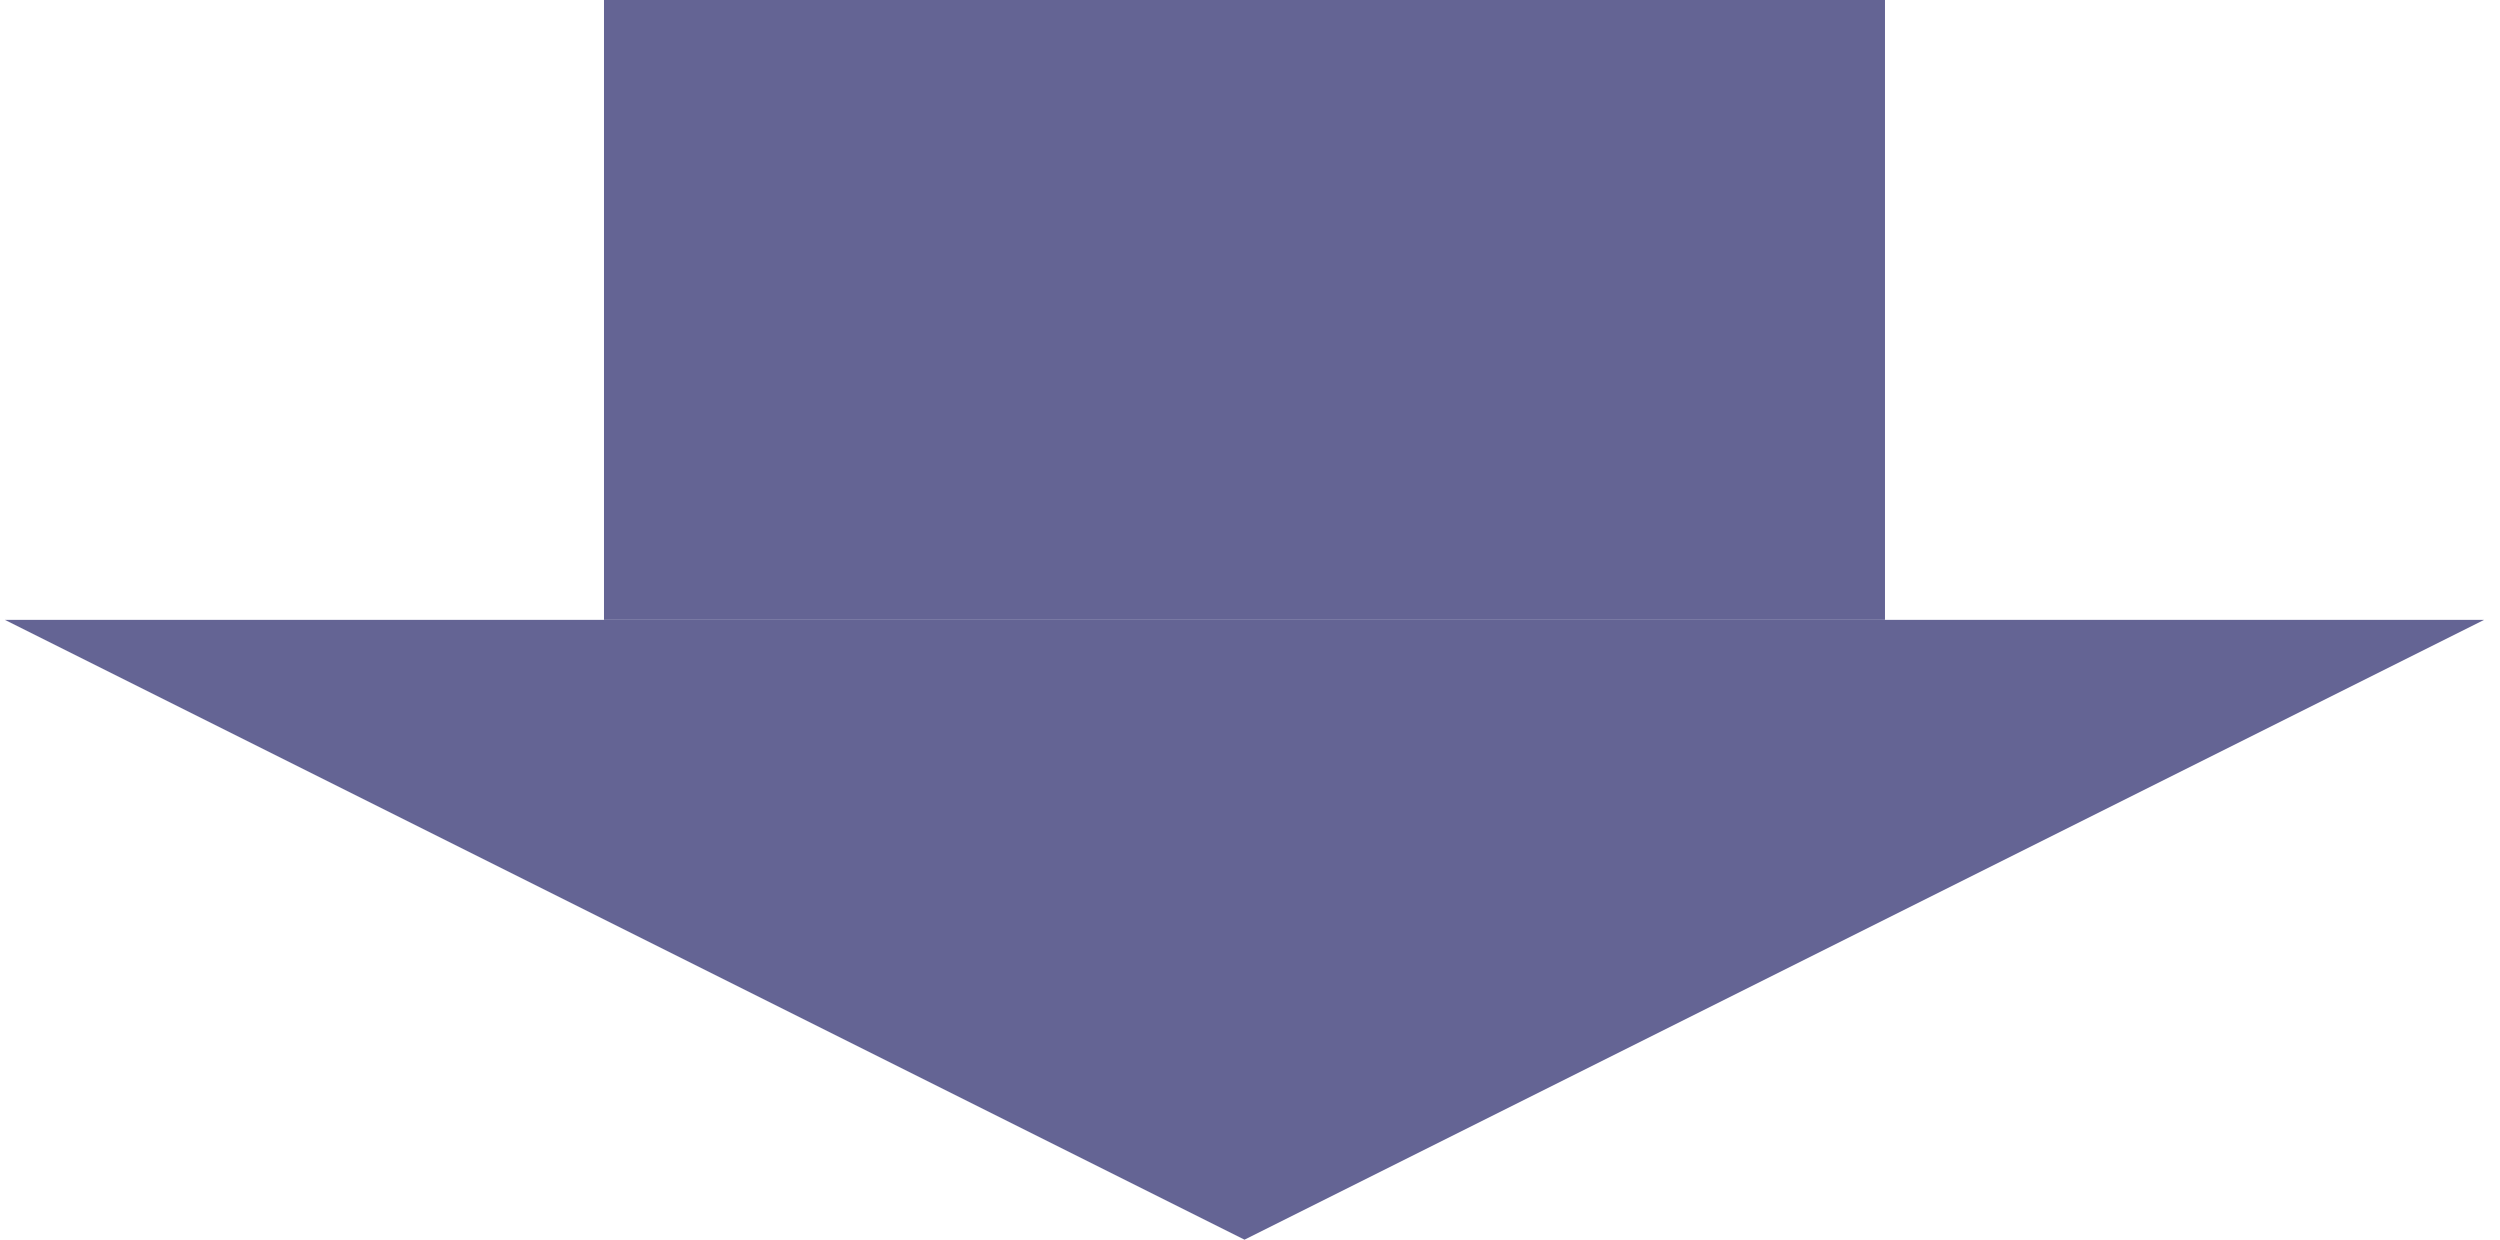
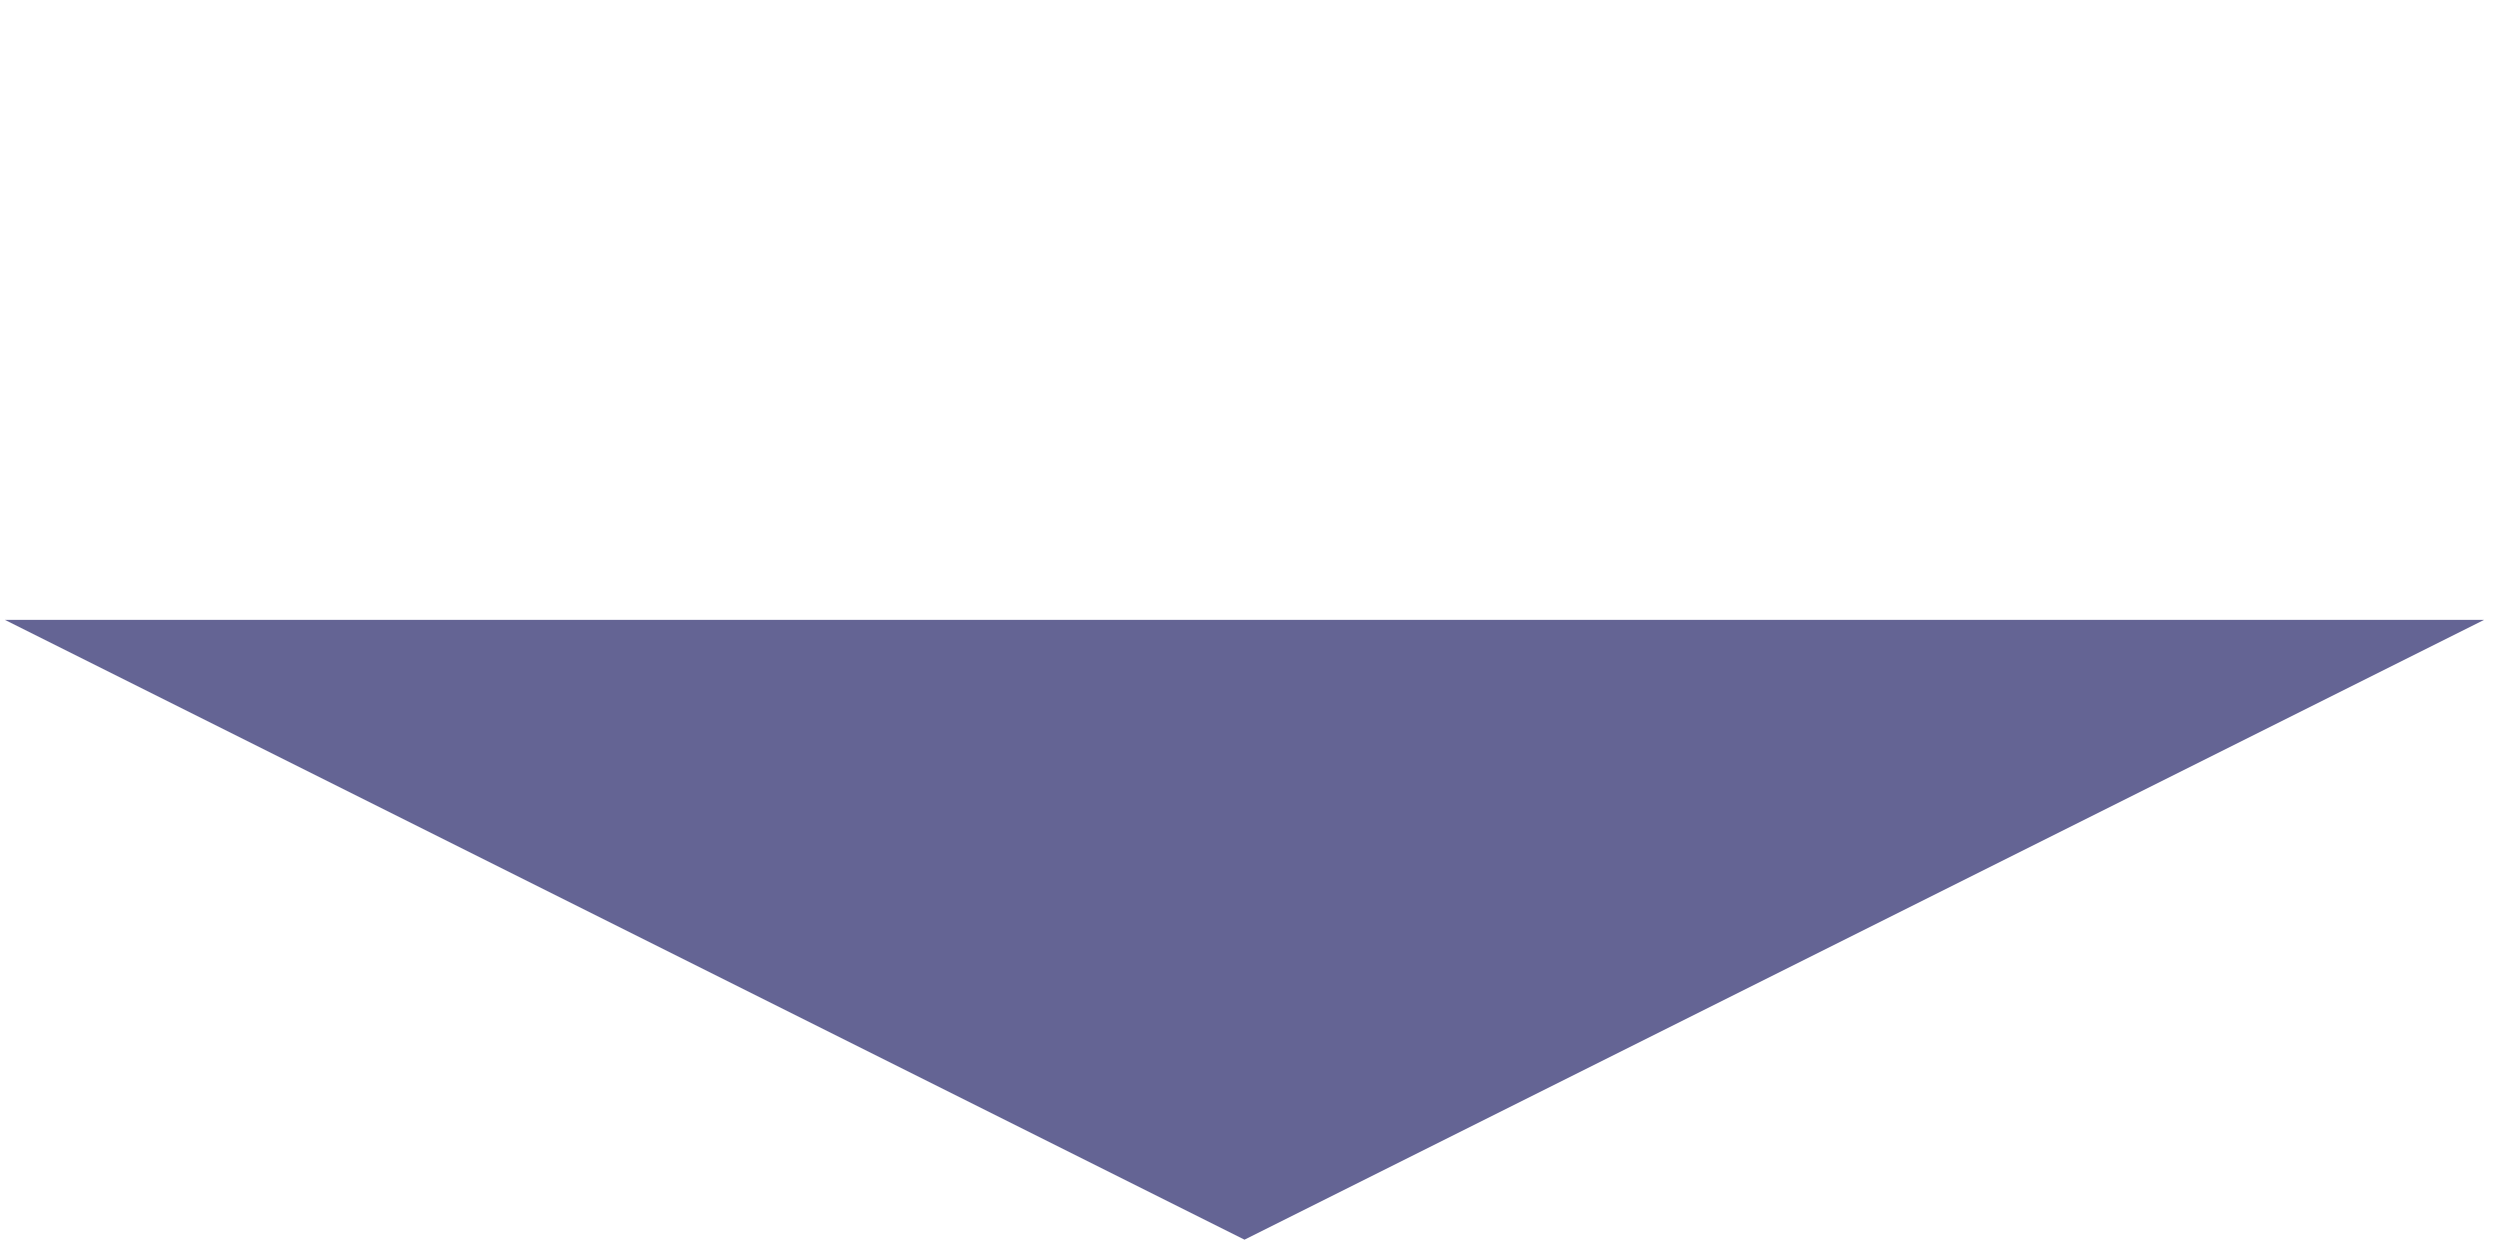
<svg xmlns="http://www.w3.org/2000/svg" width="121" height="60" viewBox="0 0 121 60" fill="none">
-   <rect x="29.233" width="62" height="30" fill="#646494" />
  <path d="M60.233 60L0.233 30H120.233L60.233 60Z" fill="#646494" />
</svg>